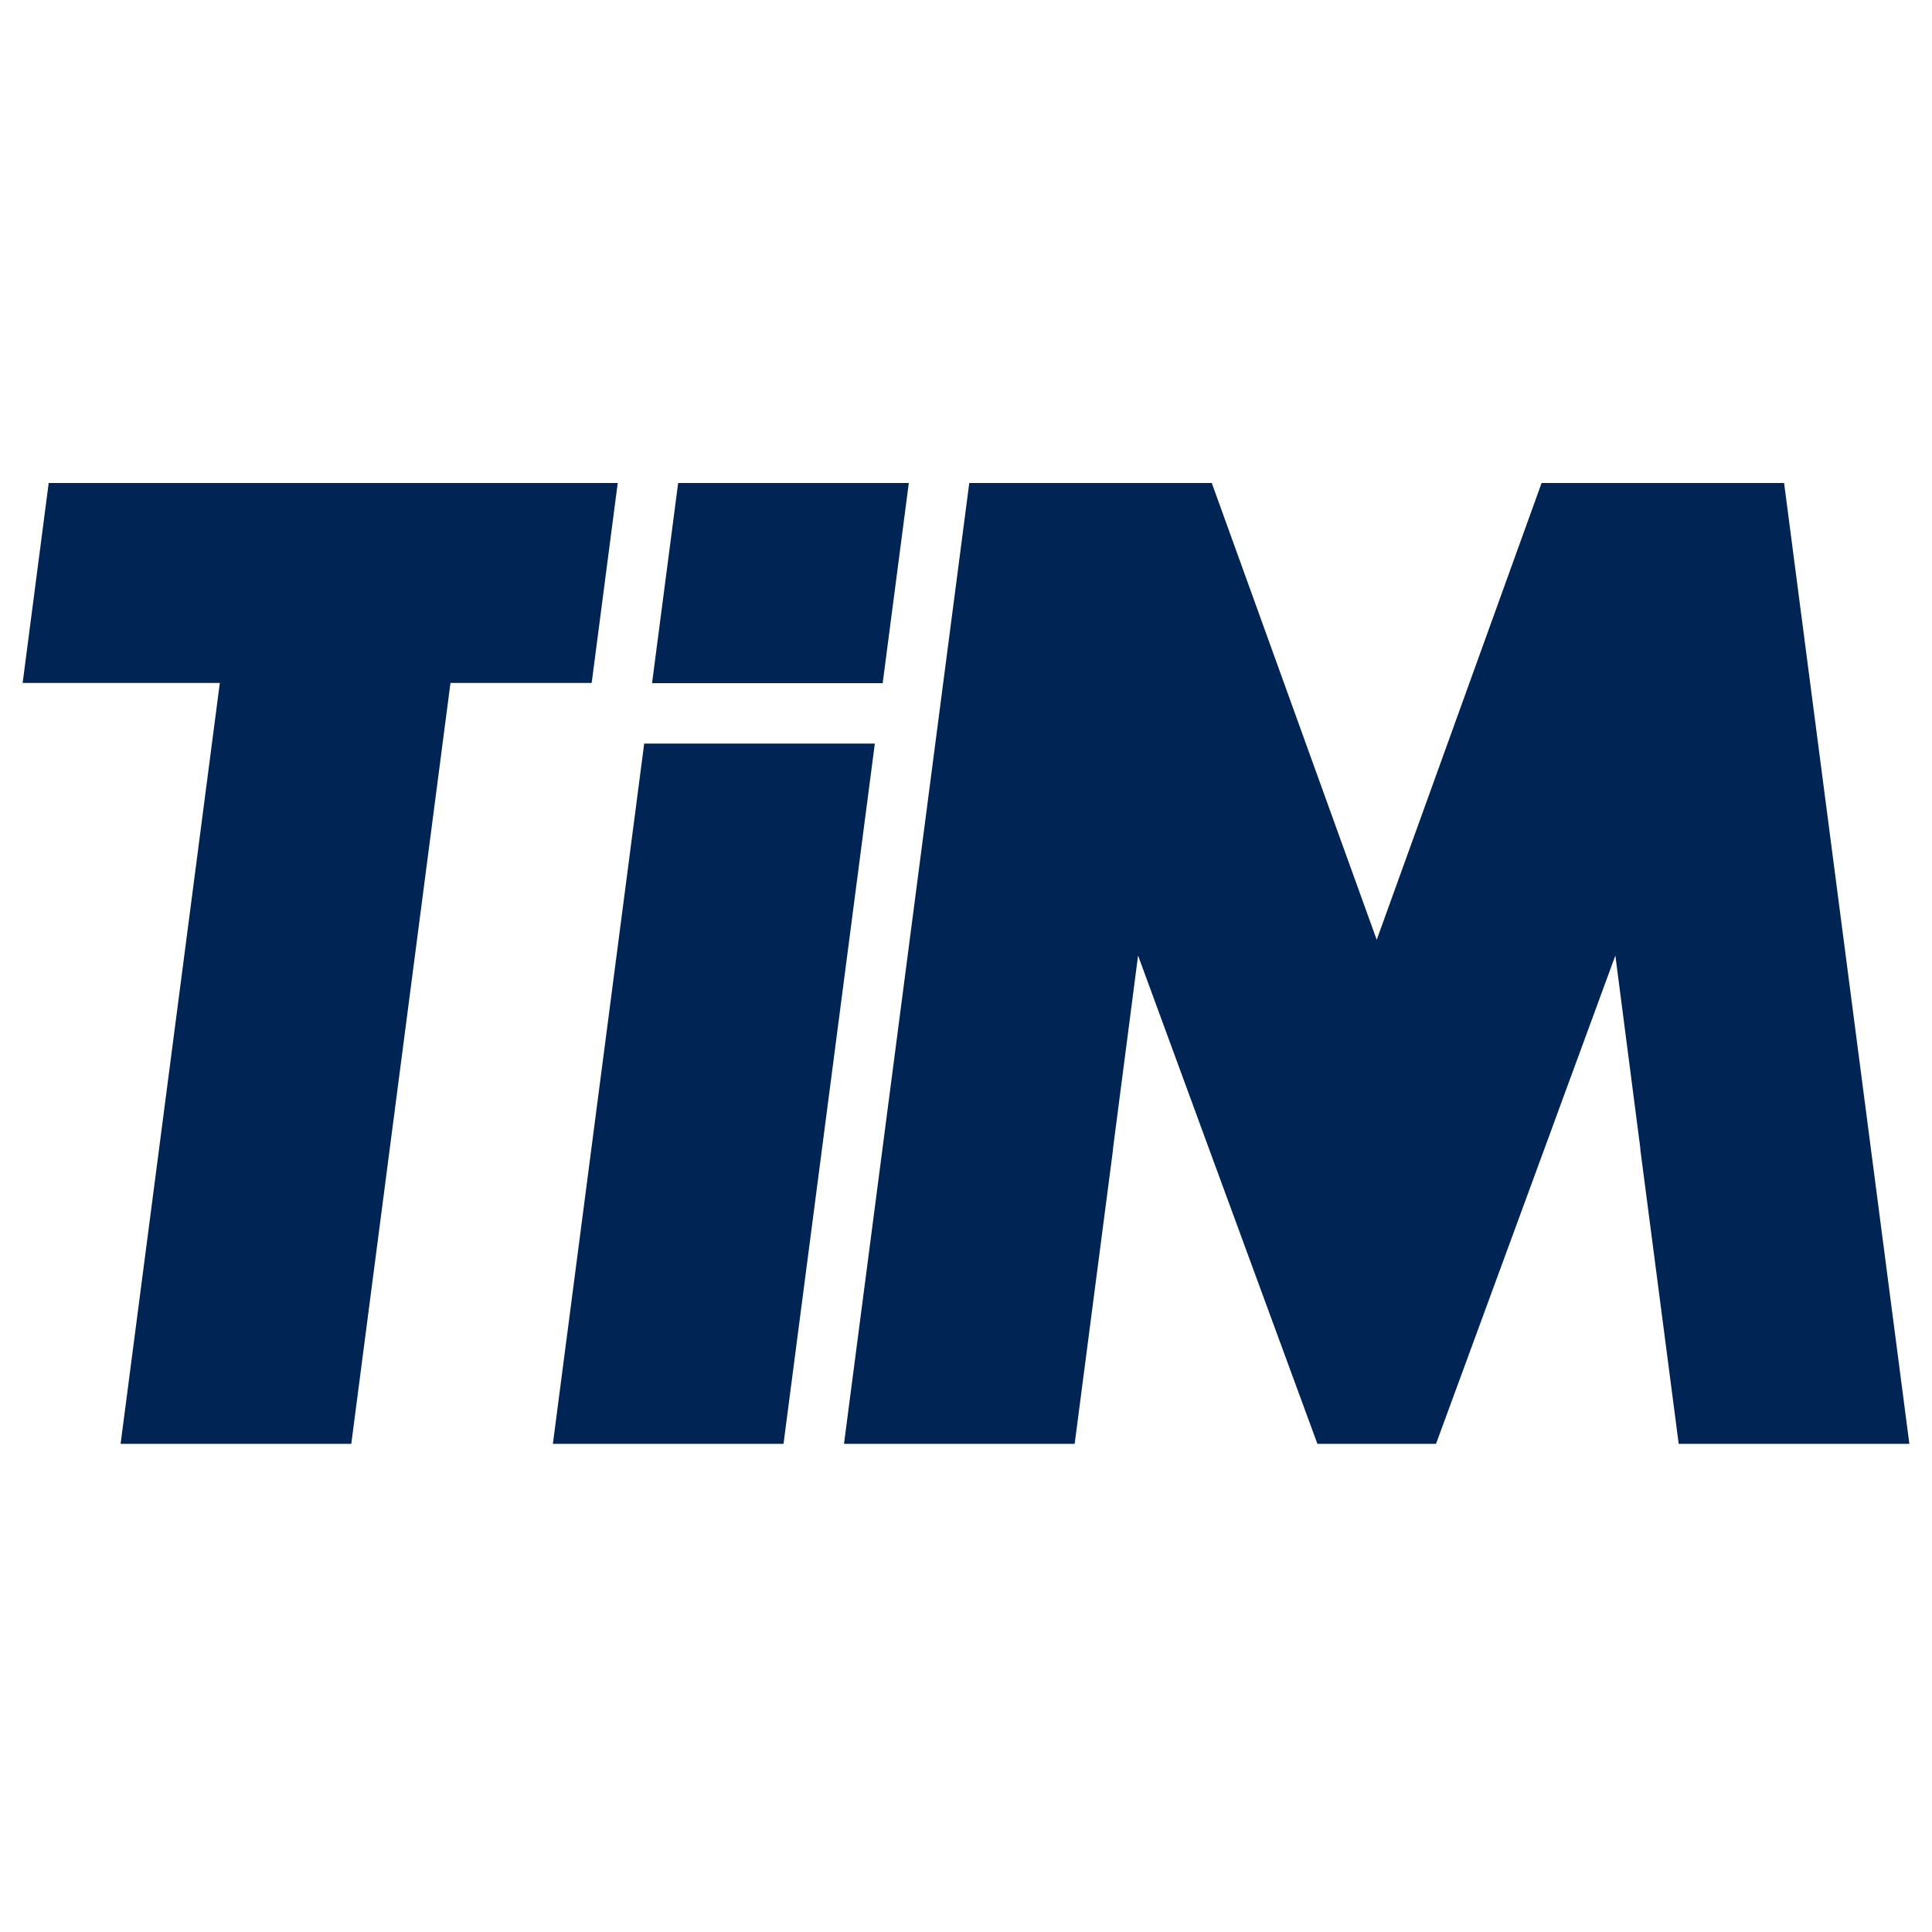
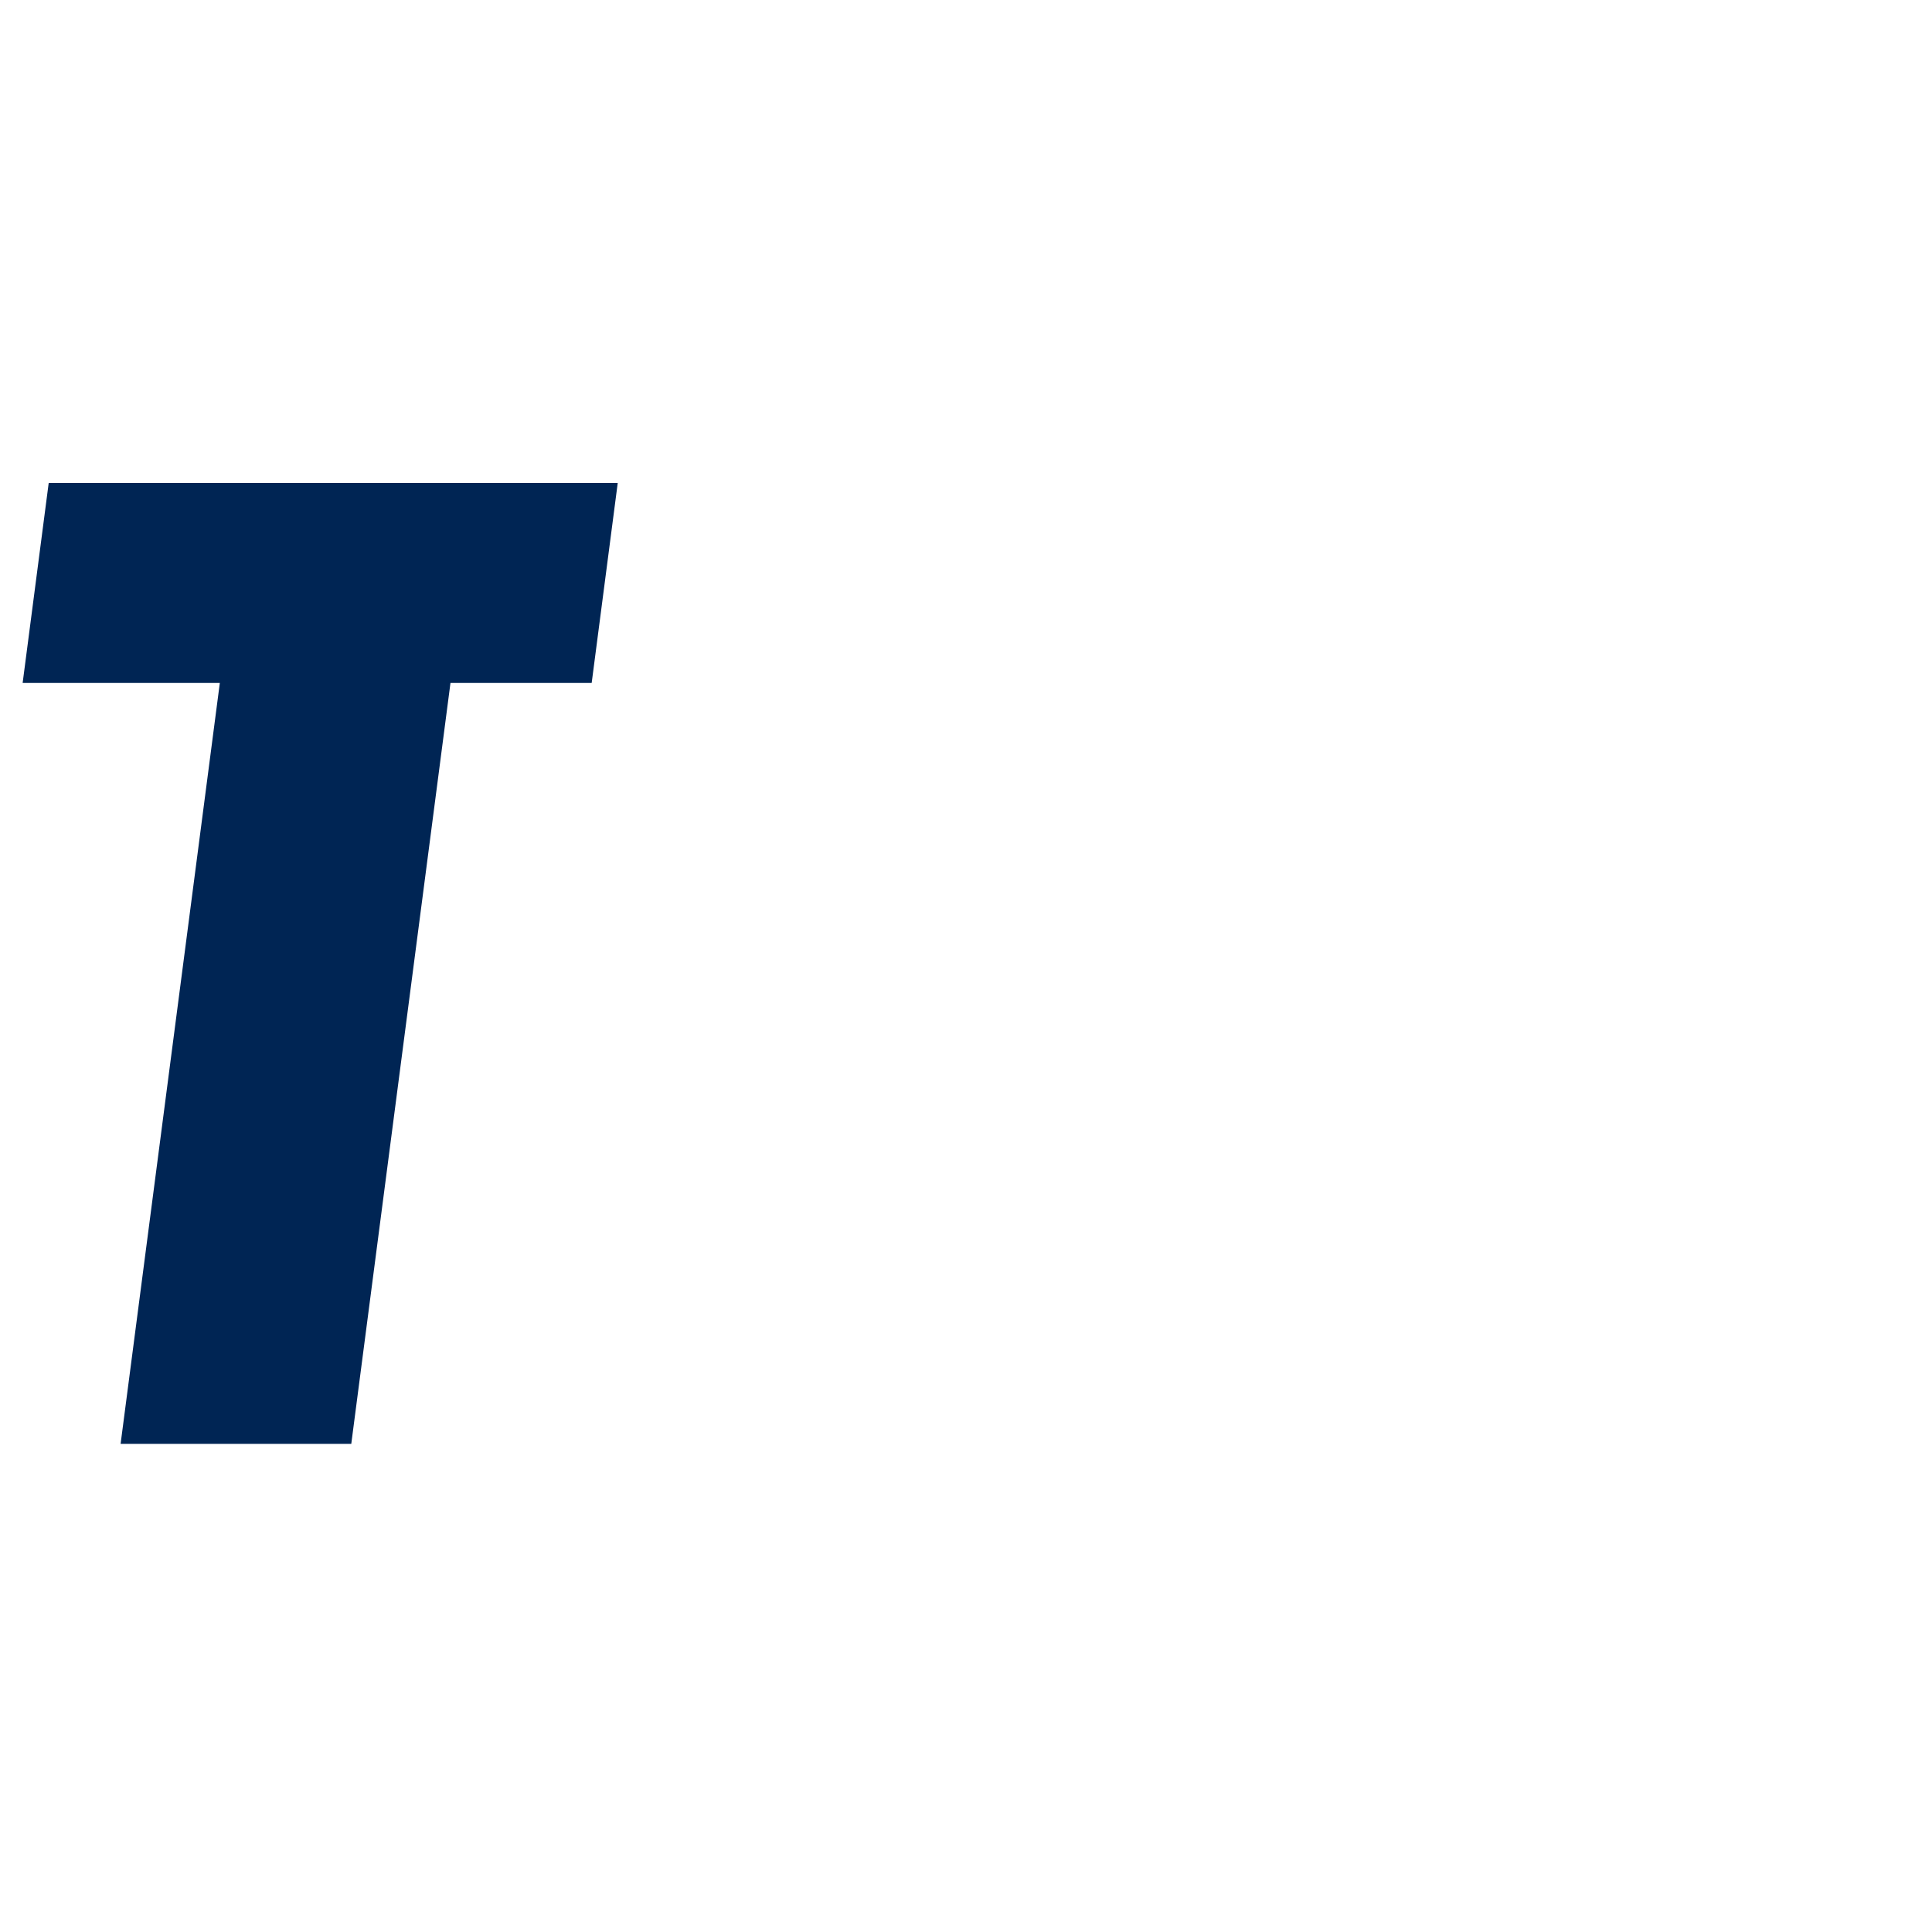
<svg xmlns="http://www.w3.org/2000/svg" version="1.1" width="256" height="256">
  <svg width="256" height="256" viewBox="0 0 256 256">
-     <rect width="256" height="256" fill="none" />
    <g transform="translate(3 3.566)">
-       <path d="M304.48,56.754H272.347L250.5,117.28l0-.005,0,.005L228.646,56.754H196.512l-16.6,127.316h30.564l5.09-39.046L215.55,145l3.328-25.63,8.065,21.962,0,.008,15.7,42.732h15.714l15.7-42.732,0-.008,8.065-21.962L285.442,145l-.018.026,5.091,39.046h30.563Z" transform="translate(-71.078 3.681)" fill="#002554" />
-       <path d="M0,127.317,12.1,34.532H42.661l-12.1,92.785ZM13.141,26.523,16.6,0H47.163L43.7,26.523Z" transform="translate(70.259 60.434)" fill="#002554" />
      <path d="M65.348,184.07,78.494,83.25H52.367l3.453-26.5h75.4l-3.453,26.5H109.057L95.913,184.07Z" transform="translate(-52.367 3.681)" fill="#002554" />
    </g>
  </svg>
  <style>@media (prefers-color-scheme: light) { :root { filter: none; } }
@media (prefers-color-scheme: dark) { :root { filter: contrast(0.833) brightness(1.7); } }
</style>
</svg>